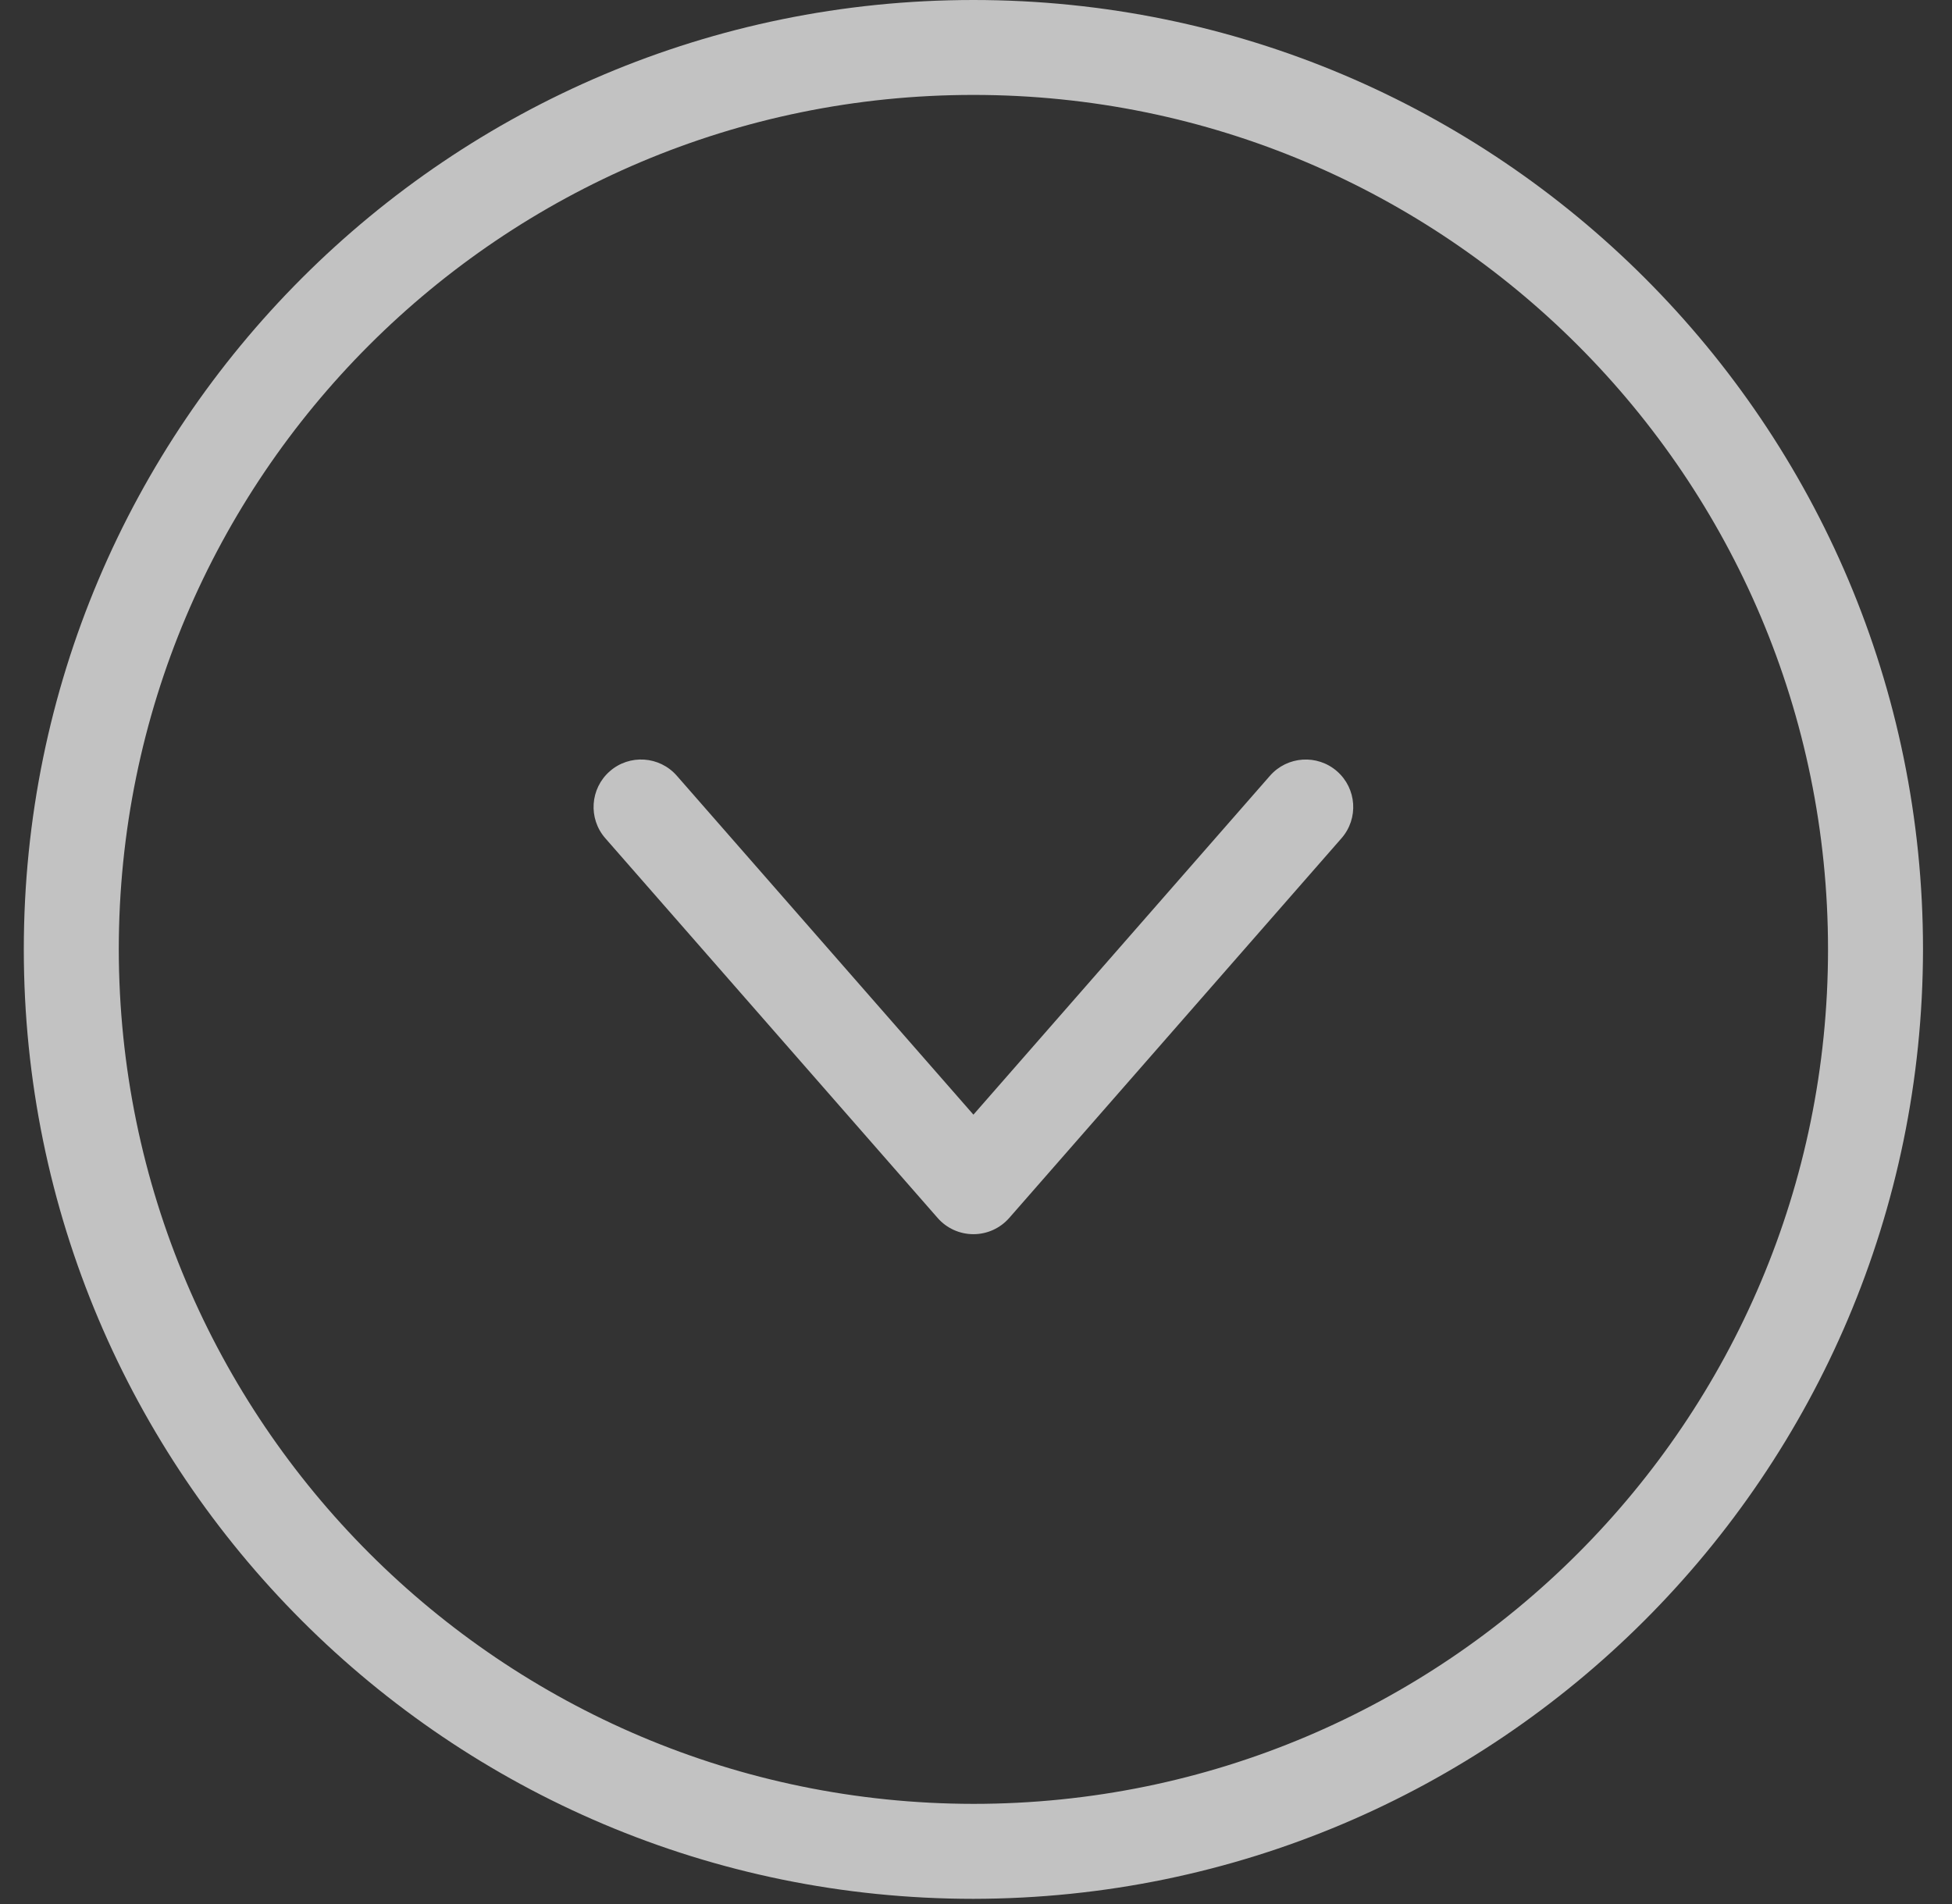
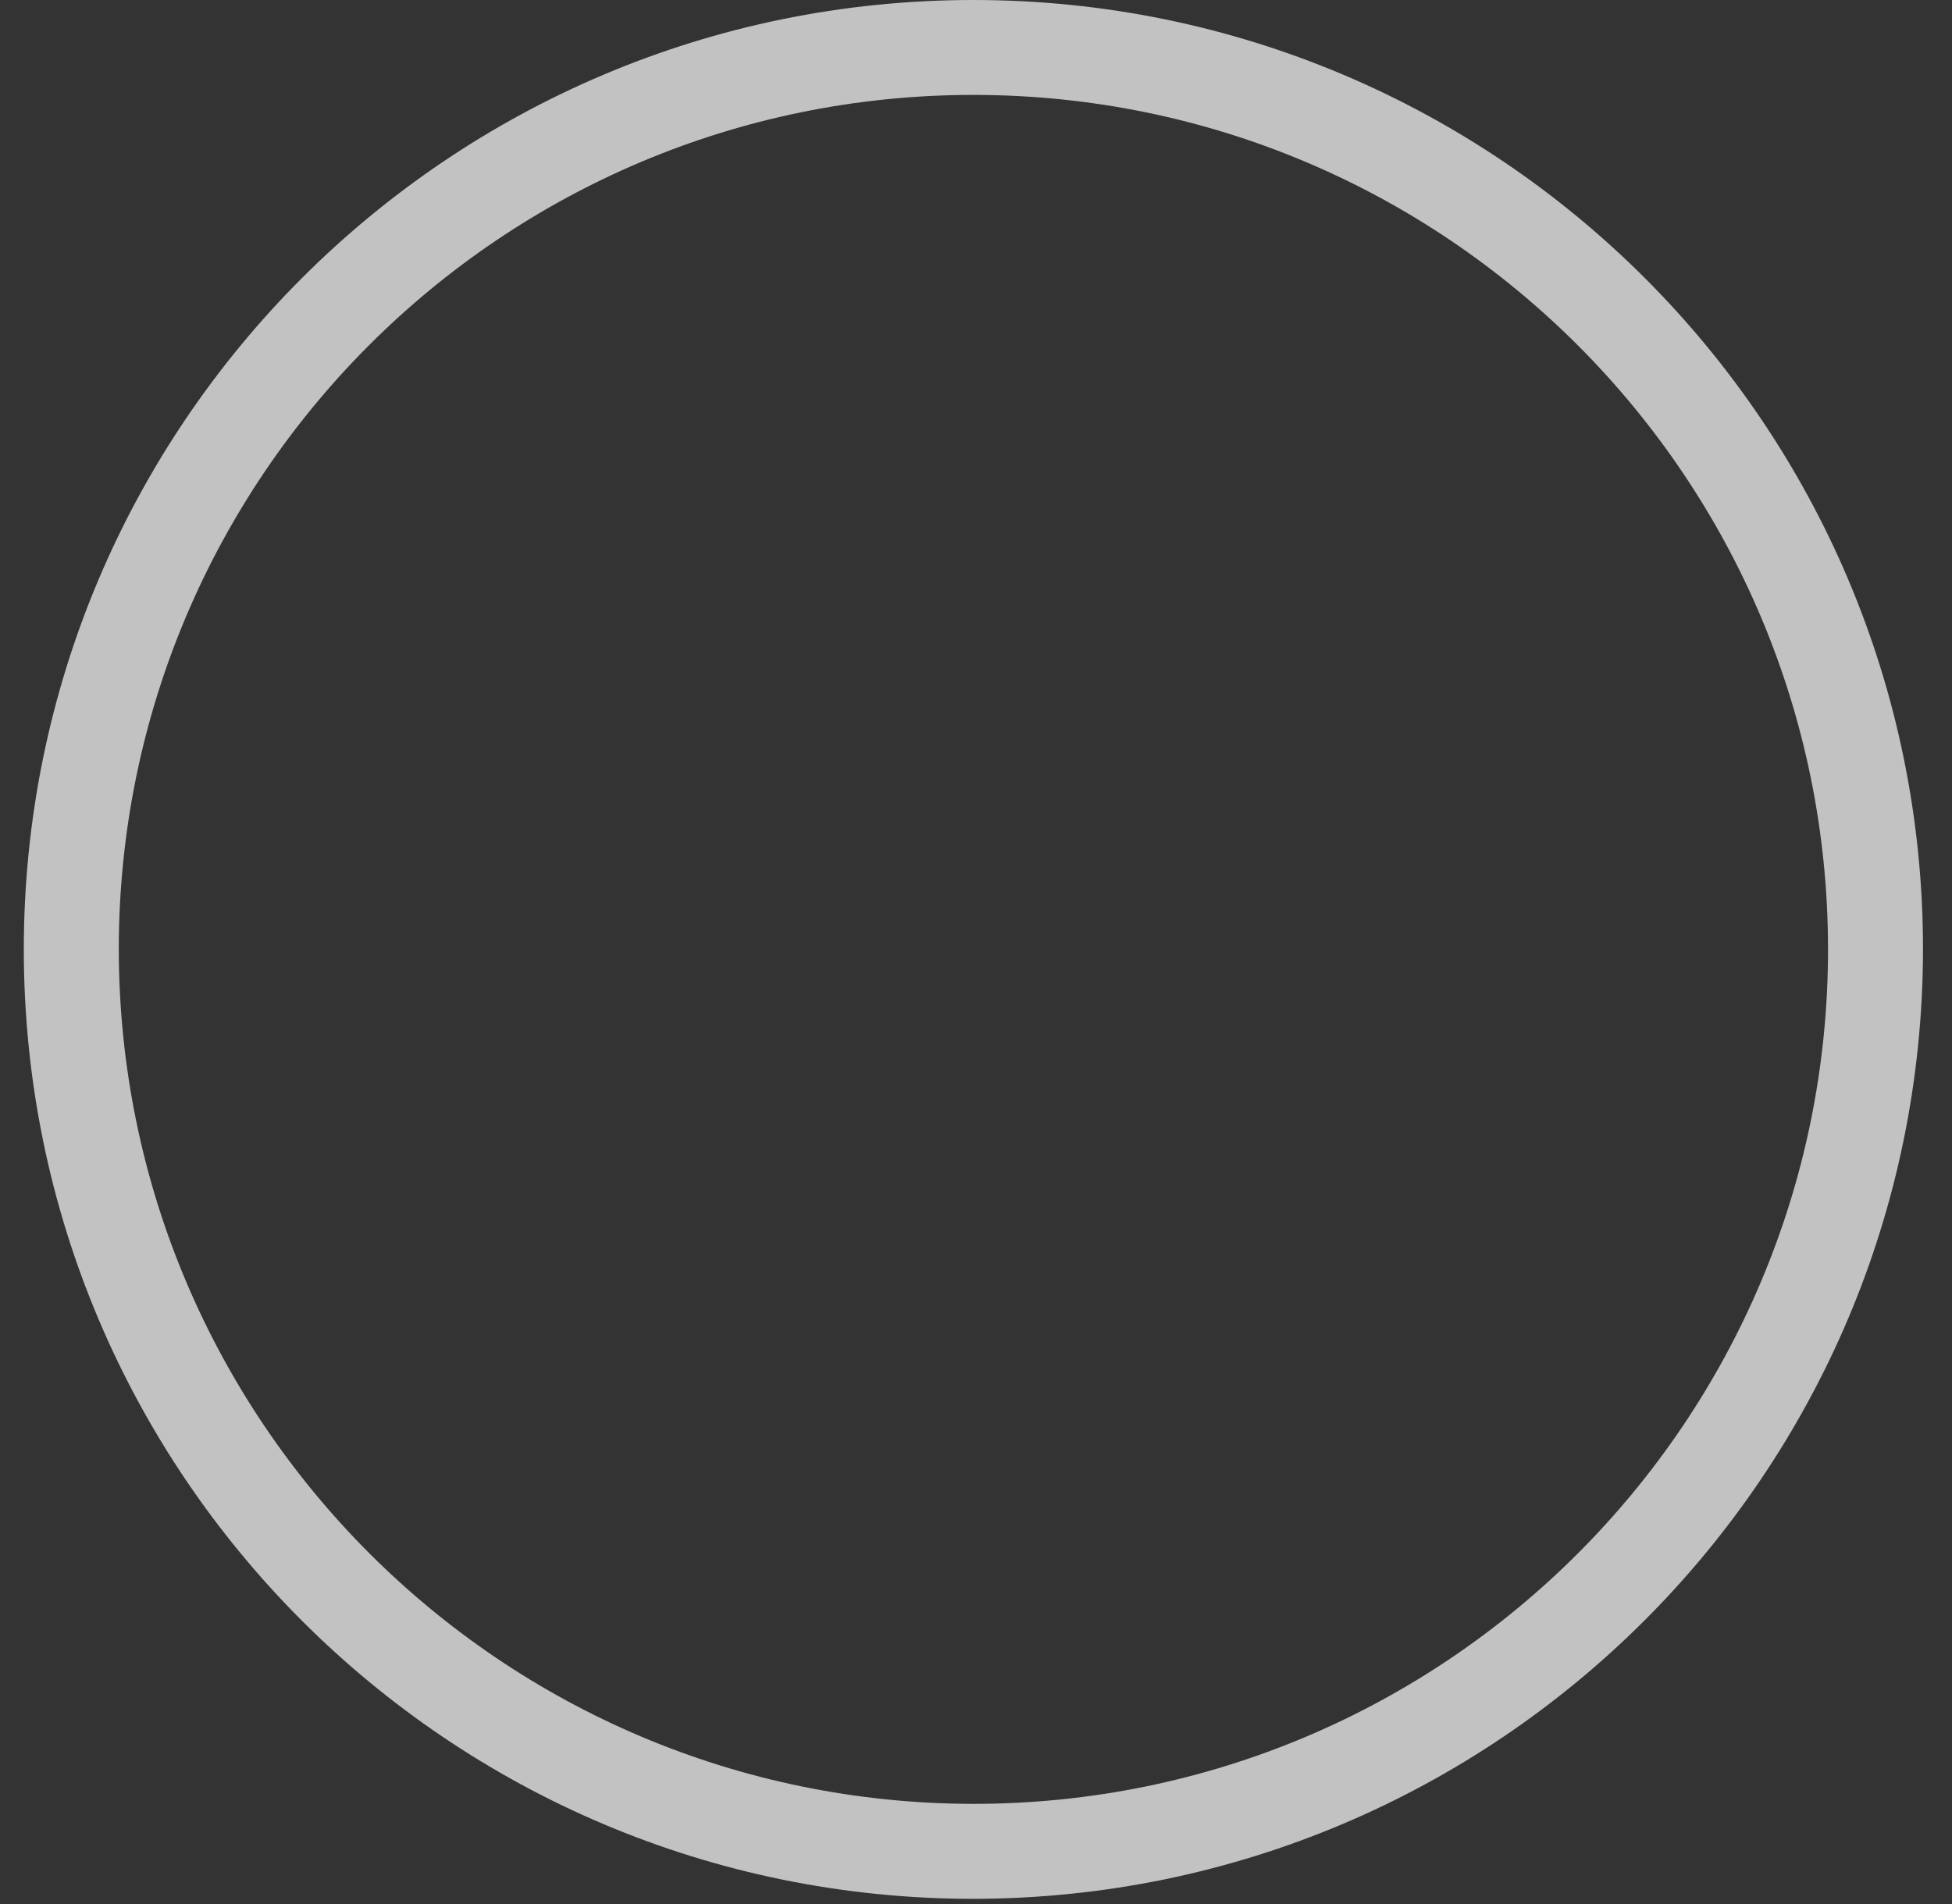
<svg xmlns="http://www.w3.org/2000/svg" width="41" height="40" viewBox="0 0 41 40" fill="none">
  <rect x="0" y="0" width="41" height="40" fill="#333333" stroke="none" />
  <path d="M40.391 19.945C40.391 8.93 31.461 -3.9033e-07 20.445 -8.71829e-07C9.43 -1.35333e-06 0.5 8.93 0.5 19.945C0.5 30.96 9.43 39.891 20.445 39.891C31.456 39.878 40.378 30.956 40.391 19.945ZM2.495 19.945C2.495 10.031 10.531 1.994 20.445 1.994C30.359 1.994 38.396 10.031 38.396 19.945C38.396 29.859 30.359 37.896 20.445 37.896C10.536 37.885 2.506 29.854 2.495 19.945Z" fill="white" fill-opacity="0.7" />
-   <path d="M28.177 17.61C28.54 17.195 28.497 16.565 28.083 16.203C27.668 15.84 27.038 15.883 26.675 16.297L20.446 23.417L14.216 16.297C13.853 15.882 13.223 15.84 12.809 16.202C12.394 16.565 12.351 17.195 12.714 17.61L19.695 25.588C19.884 25.804 20.158 25.928 20.446 25.928C20.734 25.928 21.007 25.804 21.197 25.588L28.177 17.61Z" fill="white" fill-opacity="0.7" />
</svg>